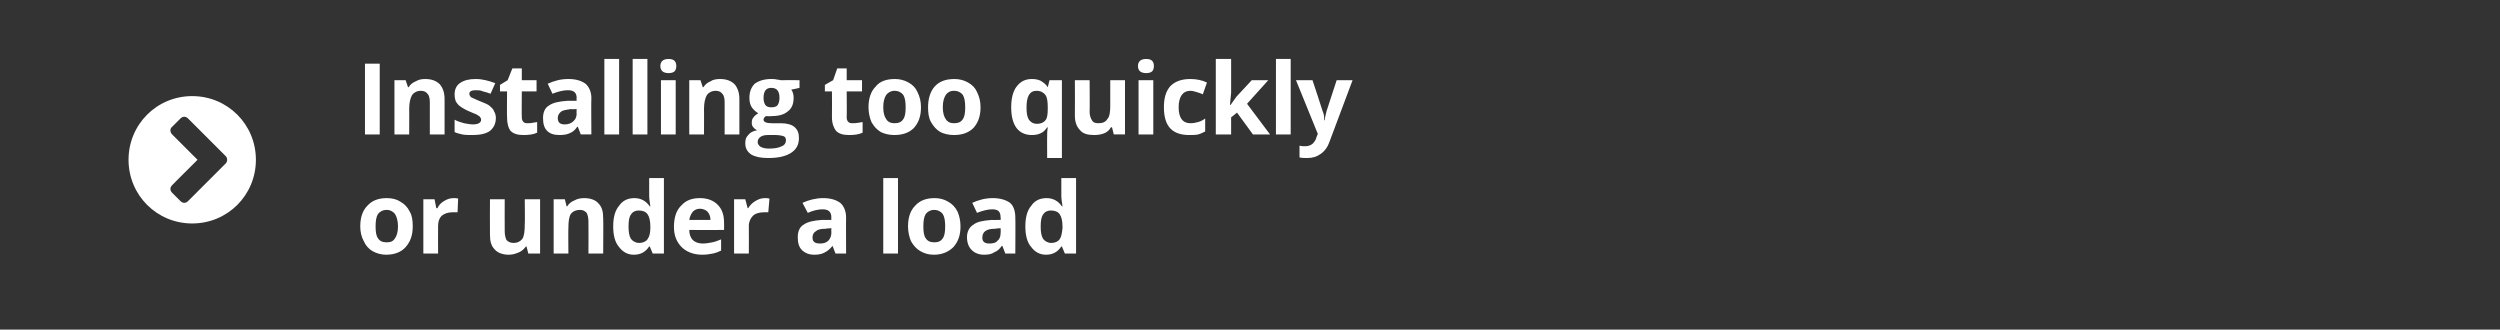
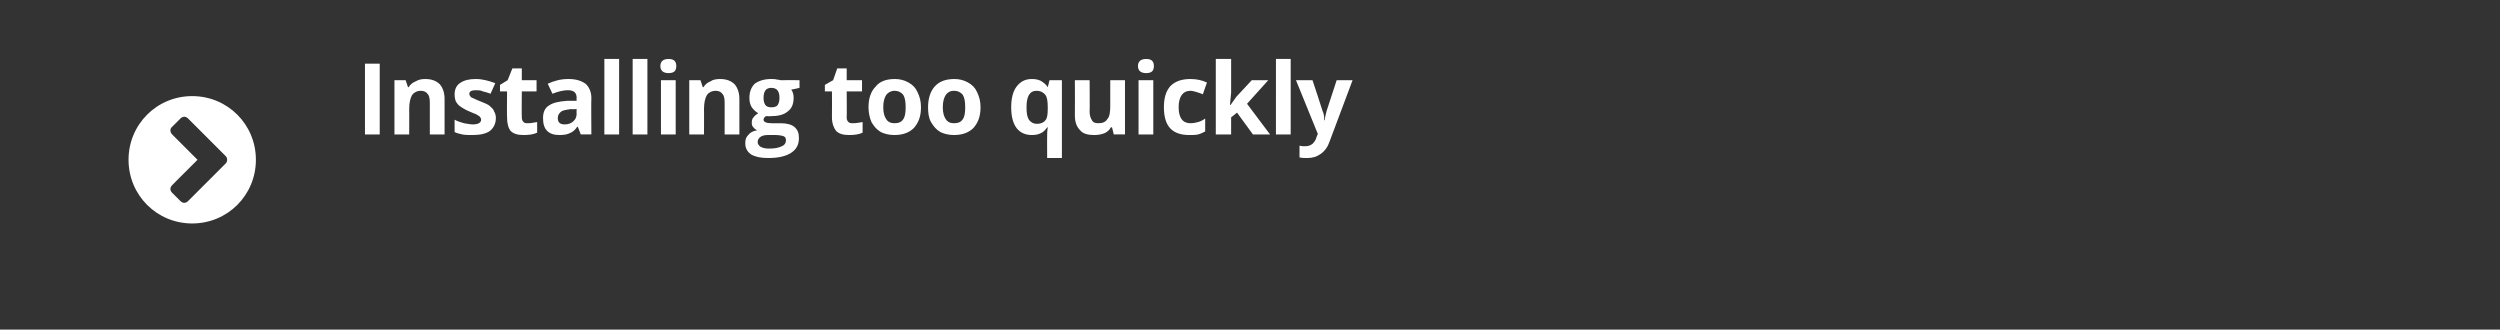
<svg xmlns="http://www.w3.org/2000/svg" version="1.1" width="424px" height="55.9px" viewBox="0 -1 424 55.9" style="top:-1px">
  <rect x="0" y="-1" width="424" height="55.9" fill="#333333" stroke="none" />
  <desc> Installing too quickly or under a load</desc>
  <defs />
  <g id="Polygon15363">
-     <path d="m63.7 37.4c0 .9.1 1.6.4 2c.3.5.8.7 1.5.7c.7 0 1.1-.2 1.4-.7c.3-.4.5-1.1.5-2c0-.9-.2-1.6-.5-2.1c-.3-.4-.8-.7-1.4-.7c-.7 0-1.2.3-1.5.7c-.3.5-.4 1.2-.4 2.1zm6.3 0c0 1.5-.4 2.6-1.2 3.5c-.7.8-1.8 1.3-3.3 1.3c-.8 0-1.6-.2-2.3-.6c-.7-.4-1.2-1-1.5-1.7c-.4-.7-.6-1.6-.6-2.5c0-1.5.4-2.7 1.2-3.5c.8-.9 1.9-1.3 3.3-1.3c.9 0 1.7.2 2.3.6c.7.4 1.2.9 1.6 1.7c.4.7.5 1.5.5 2.5zm6.9-4.8c.3 0 .6 0 .8.1l-.1 2.3h-.8c-.8 0-1.4.2-1.9.6c-.4.4-.6 1-.6 1.7c-.02.01 0 4.7 0 4.7h-2.5v-9.2h1.9l.3 1.5s.16.04.2 0c.2-.5.6-.9 1.1-1.2c.5-.3 1-.5 1.6-.5zM89.6 42l-.3-1.2h-.1c-.3.4-.7.8-1.2 1c-.5.2-1 .4-1.7.4c-1 0-1.9-.3-2.4-.9c-.6-.6-.8-1.4-.8-2.5c-.03-.01 0-6 0-6h2.5s-.02 5.37 0 5.4c0 .6.1 1.1.3 1.5c.3.3.6.5 1.2.5c.7 0 1.2-.3 1.5-.7c.3-.5.4-1.3.4-2.4c.05.02 0-4.3 0-4.3h2.6v9.2h-2zm12.7 0h-2.5s.03-5.38 0-5.4c0-.6-.1-1.1-.3-1.5c-.3-.3-.6-.5-1.1-.5c-.8 0-1.3.3-1.6.7c-.3.5-.4 1.3-.4 2.4c-.04-.04 0 4.3 0 4.3h-2.5v-9.2h1.9l.3 1.2s.15-.03.1 0c.3-.5.7-.8 1.2-1c.5-.3 1.1-.4 1.7-.4c1 0 1.9.3 2.4.9c.6.6.8 1.4.8 2.5c.04-.01 0 6 0 6zm7.8-1.2c-.6.9-1.4 1.4-2.6 1.4c-1.1 0-1.9-.5-2.5-1.3c-.7-.8-1-2-1-3.5c0-1.5.3-2.7 1-3.5c.6-.9 1.5-1.3 2.6-1.3c1.1 0 2 .5 2.6 1.4h.1c-.1-.7-.2-1.3-.2-1.9v-2.9h2.5V42h-1.9l-.5-1.2h-.1s.01 0 0 0zm-1.7-.6c.6 0 1.1-.2 1.4-.6c.3-.4.5-1 .5-1.9v-.3c0-1-.2-1.7-.5-2.1c-.3-.4-.8-.6-1.5-.6c-.5 0-1 .2-1.3.7c-.3.4-.4 1.1-.4 2c0 .9.1 1.6.4 2.1c.3.4.8.7 1.4.7zm10.3-5.8c-.5 0-.9.2-1.2.5c-.3.4-.5.8-.6 1.4h3.6c0-.6-.2-1-.5-1.4c-.3-.3-.8-.5-1.3-.5zm.4 7.8c-1.5 0-2.7-.5-3.5-1.3c-.8-.8-1.3-1.9-1.3-3.4c0-1.6.4-2.8 1.2-3.6c.8-.9 1.8-1.3 3.2-1.3c1.3 0 2.3.4 3 1.1c.8.8 1.1 1.8 1.1 3.1c.02 0 0 1.2 0 1.2c0 0-5.91.02-5.9 0c0 .7.2 1.3.6 1.7c.4.4 1 .6 1.7.6c.5 0 1.1-.1 1.6-.2c.5-.1 1-.3 1.5-.5v1.9c-.4.2-.9.4-1.4.5c-.5.1-1.1.2-1.8.2zm10.6-9.6c.3 0 .6 0 .8.1l-.2 2.3h-.7c-.8 0-1.5.2-1.9.6c-.4.4-.7 1-.7 1.7c.03.01 0 4.7 0 4.7h-2.5v-9.2h1.9l.4 1.5s.12.04.1 0c.3-.5.7-.9 1.2-1.2c.5-.3 1-.5 1.6-.5zm12 9.4l-.5-1.3s-.04.04 0 0c-.5.6-.9.9-1.3 1.1c-.5.3-1.1.4-1.8.4c-.9 0-1.6-.3-2.1-.8c-.5-.5-.7-1.2-.7-2.2c0-.9.3-1.7 1-2.1c.7-.5 1.7-.7 3.1-.8c-.02.02 1.6 0 1.6 0c0 0-.03-.44 0-.4c0-1-.5-1.4-1.5-1.4c-.7 0-1.6.2-2.5.6l-.9-1.7c1.1-.5 2.3-.8 3.5-.8c1.3 0 2.2.3 2.9.8c.6.5 1 1.4 1 2.5c-.03-.04 0 6.1 0 6.1h-1.8zm-.7-4.3s-1 .06-1 .1c-.7 0-1.3.1-1.6.4c-.4.2-.6.6-.6 1.1c0 .7.4 1 1.3 1c.5 0 1-.1 1.4-.5c.3-.3.5-.8.5-1.3c-.03-.01 0-.8 0-.8zm11.3 4.3h-2.5V29.2h2.5V42zm4.3-4.6c0 .9.1 1.6.4 2c.3.5.8.7 1.5.7c.6 0 1.1-.2 1.4-.7c.3-.4.4-1.1.4-2c0-.9-.1-1.6-.4-2.1c-.3-.4-.8-.7-1.5-.7c-.6 0-1.1.3-1.4.7c-.3.5-.4 1.2-.4 2.1zm6.3 0c0 1.5-.4 2.6-1.2 3.5c-.8.8-1.9 1.3-3.3 1.3c-.9 0-1.6-.2-2.3-.6c-.7-.4-1.2-1-1.6-1.7c-.3-.7-.5-1.6-.5-2.5c0-1.5.4-2.7 1.2-3.5c.8-.9 1.9-1.3 3.3-1.3c.9 0 1.6.2 2.3.6c.7.4 1.2.9 1.6 1.7c.3.7.5 1.5.5 2.5zm7.6 4.6l-.5-1.3s-.06.04-.1 0c-.4.6-.8.9-1.3 1.1c-.4.3-1 .4-1.7.4c-.9 0-1.6-.3-2.1-.8c-.5-.5-.8-1.2-.8-2.2c0-.9.4-1.7 1.1-2.1c.6-.5 1.7-.7 3.1-.8c-.05.02 1.5 0 1.5 0c0 0 .05-.44 0-.4c0-1-.4-1.4-1.4-1.4c-.7 0-1.6.2-2.6.6l-.8-1.7c1.1-.5 2.2-.8 3.5-.8c1.2 0 2.2.3 2.9.8c.6.5.9 1.4.9 2.5c.04-.04 0 6.1 0 6.1h-1.7zm-.8-4.3s-.92.06-.9.1c-.8 0-1.3.1-1.7.4c-.3.2-.5.6-.5 1.1c0 .7.4 1 1.2 1c.6 0 1.1-.1 1.4-.5c.4-.3.5-.8.5-1.3c.05-.01 0-.8 0-.8zm10.3 3.1c-.6.9-1.4 1.4-2.6 1.4c-1.1 0-1.9-.5-2.5-1.3c-.7-.8-1-2-1-3.5c0-1.5.3-2.7 1-3.5c.6-.9 1.5-1.3 2.6-1.3c1.1 0 2 .5 2.6 1.4h.1c-.1-.7-.2-1.3-.2-1.9v-2.9h2.5V42h-1.9l-.5-1.2h-.1zm-1.7-.6c.6 0 1.1-.2 1.4-.6c.3-.4.4-1 .5-1.9v-.3c0-1-.2-1.7-.5-2.1c-.3-.4-.8-.6-1.5-.6c-.5 0-1 .2-1.3.7c-.3.4-.4 1.1-.4 2c0 .9.1 1.6.4 2.1c.3.4.8.7 1.4.7z" stroke="none" fill="#fff" />
-   </g>
+     </g>
  <g id="Polygon15362">
    <path d="m38.3 26.7c.3-.3.3-.9 0-1.2l-6.4-6.4c-.4-.4-.9-.4-1.3 0l-1.4 1.4c-.4.3-.4.9 0 1.3l4.3 4.3s-4.34 4.32-4.3 4.3c-.4.4-.4.9 0 1.3l1.4 1.4c.4.4.9.4 1.3 0l6.4-6.4zm-5.7 10.2c-6 0-10.8-4.8-10.8-10.8c0-6 4.8-10.8 10.8-10.8c6 0 10.8 4.8 10.8 10.8c0 6-4.8 10.8-10.8 10.8zm29.3-15.1v-12h2.5v12h-2.5zm13.5 0h-2.5v-5.4c0-.7-.1-1.2-.4-1.5c-.2-.3-.6-.5-1.1-.5c-.7 0-1.2.3-1.5.7c-.3.5-.5 1.3-.5 2.4c.02-.05 0 4.3 0 4.3h-2.5v-9.2h1.9l.4 1.2s.11-.04.1 0c.3-.5.7-.8 1.2-1c.5-.3 1-.4 1.6-.4c1.1 0 1.9.3 2.5.9c.5.6.8 1.4.8 2.5v6zm8.7-2.8c0 1-.4 1.7-1 2.2c-.7.5-1.7.7-3 .7c-.6 0-1.2 0-1.7-.1c-.4-.1-.9-.2-1.3-.4v-2.1c.5.3 1 .4 1.6.6c.6.1 1.1.2 1.5.2c.9 0 1.4-.3 1.4-.8c0-.2-.1-.3-.2-.5c-.1-.1-.3-.2-.6-.4c-.3-.1-.7-.3-1.2-.5c-.7-.3-1.2-.6-1.6-.9c-.3-.2-.5-.5-.7-.8c-.1-.3-.2-.7-.2-1.2c0-.8.3-1.5.9-1.9c.7-.5 1.6-.7 2.7-.7c1.1 0 2.2.3 3.3.7l-.8 1.8c-.5-.2-.9-.3-1.3-.4c-.4-.2-.8-.2-1.2-.2c-.7 0-1.1.2-1.1.6c0 .2.1.4.3.6c.3.1.8.4 1.6.7c.7.3 1.3.5 1.6.8c.3.3.6.5.7.9c.2.3.3.7.3 1.1zm5.5.9c.4 0 .9-.1 1.5-.2v1.8c-.6.3-1.4.4-2.3.4c-1 0-1.7-.2-2.2-.7c-.4-.5-.6-1.3-.6-2.3c-.04 0 0-4.4 0-4.4h-1.2v-1.1l1.3-.8l.8-2h1.6v2h2.5v1.9h-2.5s-.04 4.4 0 4.4c0 .4.1.6.3.8c.2.2.4.2.8.2zm8.9 1.9l-.5-1.3s-.05.03-.1 0c-.4.6-.8.9-1.3 1.1c-.4.2-1 .3-1.7.3c-.9 0-1.6-.2-2.1-.7c-.5-.5-.7-1.2-.7-2.2c0-.9.3-1.7 1-2.1c.7-.5 1.7-.7 3.1-.8h1.6s-.04-.45 0-.5c0-.9-.5-1.3-1.5-1.3c-.7 0-1.6.2-2.6.6l-.8-1.7c1.1-.5 2.2-.8 3.5-.8c1.3 0 2.2.3 2.9.8c.6.5 1 1.4 1 2.4c-.05.05 0 6.2 0 6.2h-1.8zm-.7-4.3s-1.01.05-1 0c-.7.1-1.3.2-1.6.4c-.4.3-.6.7-.6 1.1c0 .8.4 1.1 1.2 1.1c.6 0 1.1-.2 1.4-.5c.4-.3.6-.8.6-1.3c-.04-.03 0-.8 0-.8zm7.2 4.3h-2.5V9h2.5v12.8zm4.8 0h-2.5V9h2.5v12.8zm3.6-10.4c-.9 0-1.4-.4-1.4-1.2c0-.8.5-1.2 1.4-1.2c.9 0 1.3.4 1.3 1.2c0 .4-.1.7-.3.9c-.2.2-.6.3-1 .3zm1.2 10.4h-2.5v-9.2h2.5v9.2zm10.8 0h-2.5v-5.4c0-.7-.1-1.2-.4-1.5c-.2-.3-.6-.5-1.1-.5c-.7 0-1.2.3-1.5.7c-.3.5-.5 1.3-.5 2.4c.02-.05 0 4.3 0 4.3h-2.5v-9.2h1.9l.4 1.2s.1-.04.1 0c.3-.5.7-.8 1.2-1c.4-.3 1-.4 1.6-.4c1.1 0 1.9.3 2.5.9c.5.6.8 1.4.8 2.5v6zm10.2-9.2v1.3s-1.39.33-1.4.3c.3.4.4.9.4 1.4c0 1-.3 1.8-1 2.3c-.7.6-1.7.8-2.9.8c0 .04-.5 0-.5 0c0 0-.32-.02-.3 0c-.3.2-.4.4-.4.6c0 .4.5.6 1.4.6h1.5c1 0 1.8.2 2.3.6c.6.5.8 1.1.8 1.9c0 1.1-.4 1.9-1.3 2.5c-.9.6-2.2.9-3.9.9c-1.3 0-2.2-.2-2.9-.6c-.7-.5-1-1.1-1-1.9c0-.6.1-1 .5-1.4c.3-.4.8-.7 1.5-.8c-.2-.1-.5-.3-.7-.6c-.2-.2-.2-.5-.2-.7c0-.4.1-.7.3-.9c.2-.3.5-.5.8-.7c-.4-.2-.8-.6-1.1-1c-.3-.5-.4-1-.4-1.6c0-1 .3-1.8.9-2.4c.7-.5 1.6-.8 2.8-.8c.3 0 .6 0 1 .1c.3 0 .5.1.6.1c.04-.02 3.2 0 3.2 0zm-7.1 10.5c0 .3.2.6.5.8c.4.2.8.3 1.4.3c.9 0 1.6-.1 2.2-.4c.5-.2.7-.6.7-1c0-.3-.1-.6-.4-.7c-.3-.1-.8-.2-1.4-.2h-1.3c-.5 0-.9.1-1.2.3c-.3.2-.5.5-.5.9zm2.3-9.2c-.9 0-1.3.6-1.3 1.7c0 .5.1.9.3 1.2c.2.3.6.4 1 .4c.5 0 .9-.1 1.1-.4c.2-.3.3-.7.3-1.2c0-1.1-.4-1.7-1.4-1.7zm13.9 6c.5 0 1-.1 1.6-.2v1.8c-.6.3-1.4.4-2.3.4c-1 0-1.7-.2-2.2-.7c-.4-.5-.7-1.3-.7-2.3c.03 0 0-4.4 0-4.4h-1.2v-1.1l1.4-.8l.7-2h1.6v2h2.6v1.9h-2.6s.04 4.4 0 4.4c0 .4.1.6.3.8c.2.2.5.2.8.2zm5.1-2.7c0 .9.2 1.6.5 2c.3.5.8.7 1.4.7c.7 0 1.2-.2 1.5-.7c.3-.4.4-1.1.4-2c0-.9-.1-1.6-.4-2.1c-.3-.4-.8-.7-1.5-.7c-.6 0-1.1.3-1.4.7c-.3.5-.5 1.1-.5 2.1zm6.4 0c0 1.5-.4 2.6-1.2 3.5c-.8.8-1.9 1.2-3.3 1.2c-.9 0-1.7-.2-2.3-.5c-.7-.4-1.2-1-1.6-1.7c-.3-.7-.5-1.6-.5-2.5c0-1.5.4-2.7 1.2-3.5c.7-.9 1.8-1.3 3.3-1.3c.8 0 1.6.2 2.3.6c.7.4 1.2.9 1.5 1.6c.4.8.6 1.6.6 2.6zm3.7 0c0 .9.2 1.6.5 2c.3.5.8.7 1.4.7c.7 0 1.2-.2 1.5-.7c.3-.4.4-1.1.4-2c0-.9-.1-1.6-.4-2.1c-.3-.4-.8-.7-1.5-.7c-.7 0-1.1.3-1.4.7c-.3.5-.5 1.1-.5 2.1zm6.4 0c0 1.5-.4 2.6-1.2 3.5c-.8.8-1.9 1.2-3.3 1.2c-.9 0-1.7-.2-2.3-.5c-.7-.4-1.2-1-1.6-1.7c-.4-.7-.5-1.6-.5-2.5c0-1.5.4-2.7 1.1-3.5c.8-.9 1.9-1.3 3.4-1.3c.8 0 1.6.2 2.3.6c.7.4 1.2.9 1.5 1.6c.4.8.6 1.6.6 2.6zm9.6 2.8c.6 0 1.1-.2 1.4-.6c.3-.3.4-1 .4-1.9v-.3c0-1-.1-1.7-.4-2.1c-.3-.4-.8-.7-1.5-.7c-1.2 0-1.7 1-1.7 2.8c0 1 .1 1.6.4 2.1c.3.4.7.7 1.4.7zm-.9 1.9c-1.1 0-2-.4-2.6-1.2c-.6-.8-.9-2-.9-3.5c0-1.5.3-2.7.9-3.5c.7-.9 1.5-1.3 2.6-1.3c.6 0 1.1.1 1.5.3c.5.3.9.6 1.2 1.1c-.02-.04 0 0 0 0l.3-1.2h2.1v13.2h-2.5s-.02-3.83 0-3.8c0-.4 0-.8.1-1.4h-.1c-.3.4-.6.8-1.1 1c-.4.2-.9.3-1.5.3zm13.9-.1l-.3-1.2h-.2c-.2.4-.6.8-1.1 1c-.5.2-1.1.3-1.7.3c-1.1 0-1.9-.2-2.4-.8c-.6-.6-.9-1.4-.9-2.5c.03-.02 0-6 0-6h2.5s.04 5.35 0 5.4c0 .6.2 1.1.4 1.4c.2.4.6.5 1.1.5c.7 0 1.2-.2 1.5-.7c.4-.4.5-1.2.5-2.3v-4.3h2.5v9.2h-1.9zm5.5-10.4c-.9 0-1.4-.4-1.4-1.2c0-.8.5-1.2 1.4-1.2c.9 0 1.3.4 1.3 1.2c0 .4-.1.7-.3.9c-.2.2-.6.3-1 .3zm1.2 10.4h-2.5v-9.2h2.5v9.2zm6.1.1c-2.9 0-4.3-1.5-4.3-4.7c0-1.5.3-2.7 1.1-3.6c.8-.8 1.9-1.2 3.4-1.2c1 0 2 .2 2.8.6l-.7 2c-.4-.2-.8-.3-1.1-.4c-.3-.1-.7-.2-1-.2c-1.3 0-2 1-2 2.8c0 1.8.7 2.7 2 2.7c.5 0 .9-.1 1.3-.2c.4-.1.8-.3 1.2-.6v2.2c-.4.2-.8.4-1.2.5c-.4.1-.9.1-1.5.1zm7-5.1l1-1.4l2.6-2.8h2.8l-3.6 4l3.9 5.2h-2.9l-2.7-3.7l-1 .8v2.9h-2.6V9h2.6v5.7l-.2 2.1h.1zm10.2 5h-2.5V9h2.5v12.8zm.9-9.2h2.8s1.72 5.16 1.7 5.2c.2.4.3.9.3 1.6h.1c0-.6.2-1.1.3-1.6c.03-.04 1.7-5.2 1.7-5.2h2.7s-3.87 10.35-3.9 10.4c-.3.9-.8 1.6-1.5 2.1c-.7.5-1.4.7-2.3.7c-.4 0-.9 0-1.3-.1v-2c.3.1.6.1 1 .1c.4 0 .8-.1 1.2-.4c.3-.3.6-.7.7-1.2c.04-.04.2-.5.2-.5l-3.7-9.1z" stroke="none" fill="#fff" />
  </g>
</svg>